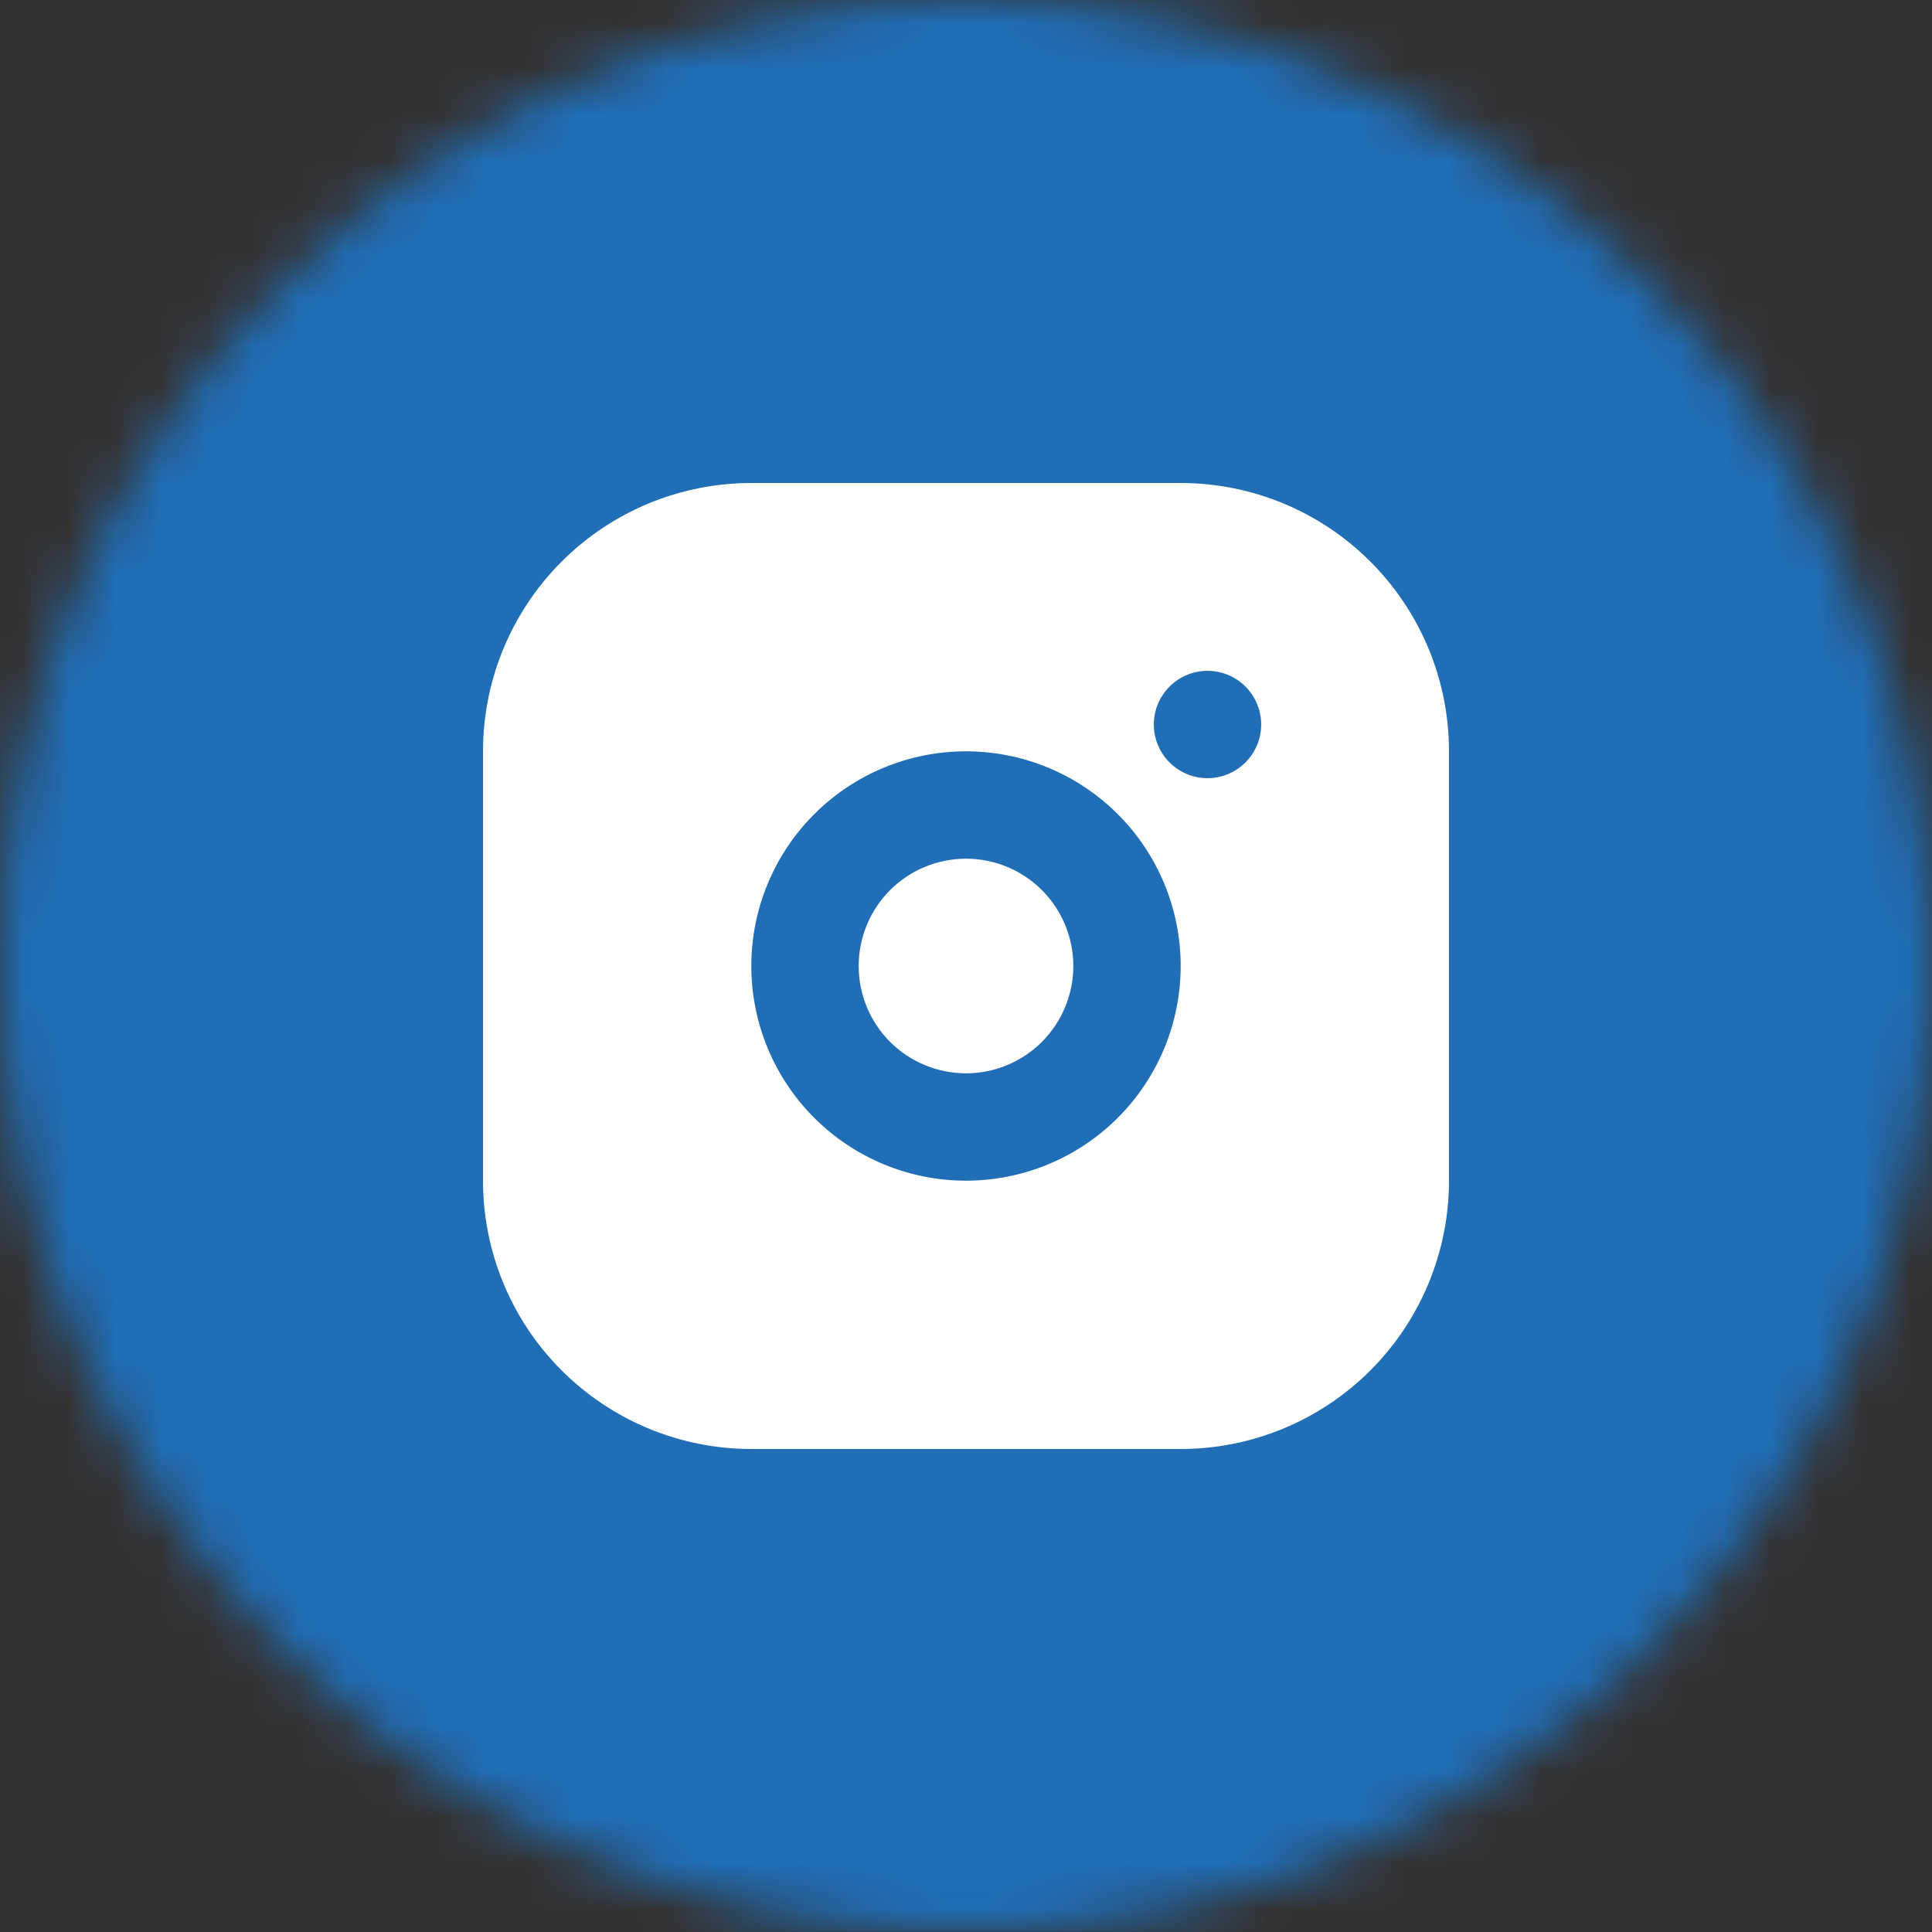
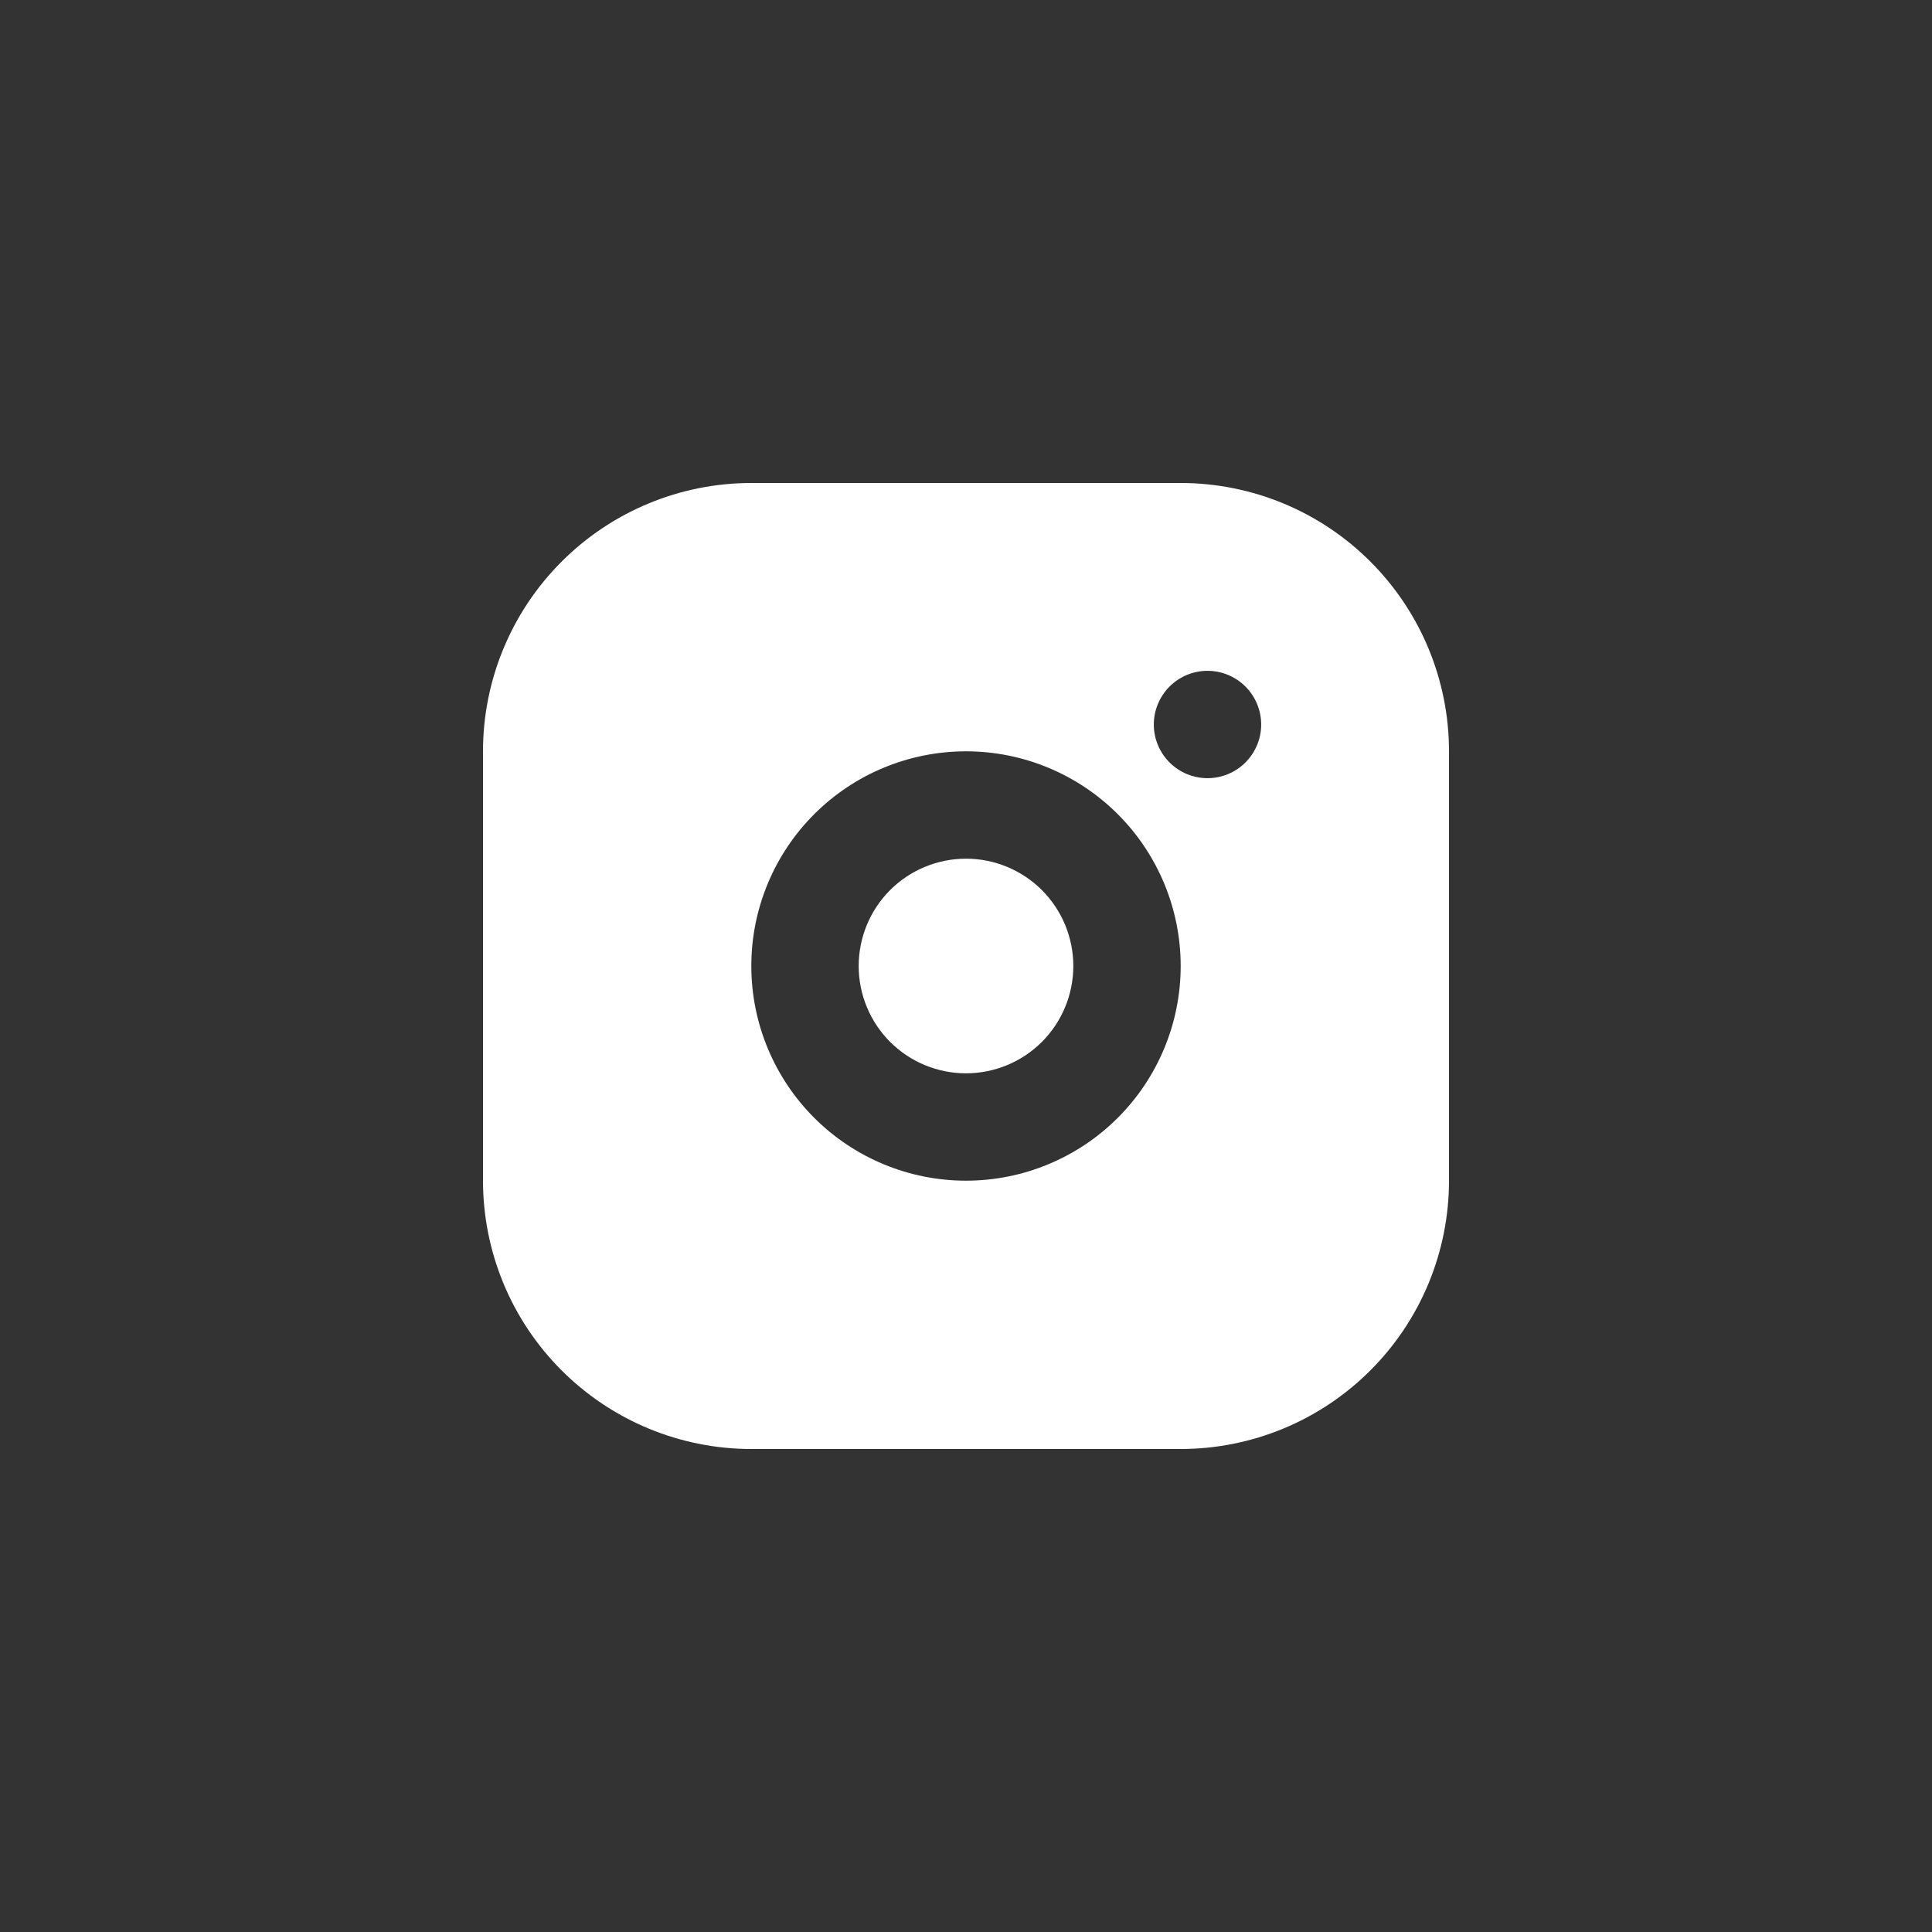
<svg xmlns="http://www.w3.org/2000/svg" width="42" height="42" viewBox="0 0 42 42" fill="none">
  <rect x="0" y="0" width="42" height="42" fill="#333333" stroke="none" />
  <mask id="mask0_1_379" style="mask-type:alpha" maskUnits="userSpaceOnUse" x="-1" y="-1" width="43" height="43">
-     <path fill-rule="evenodd" clip-rule="evenodd" d="M21 -0.003C32.597 -0.003 41.999 9.399 41.999 20.997C41.999 32.595 32.597 41.996 21 41.996C9.402 41.996 -0 32.595 -0 20.997C-0 9.399 9.402 -0.003 21 -0.003Z" fill="black" />
-   </mask>
+     </mask>
  <g mask="url(#mask0_1_379)">
    <rect x="-0" y="-0.003" width="42" height="41.999" fill="#206EB6" />
  </g>
  <path d="M25.667 10.5C27.214 10.5 28.698 11.115 29.791 12.209C30.885 13.303 31.5 14.786 31.5 16.333V25.667C31.5 27.214 30.885 28.698 29.791 29.791C28.698 30.885 27.214 31.5 25.667 31.5H16.333C14.786 31.5 13.303 30.885 12.209 29.791C11.115 28.698 10.5 27.214 10.5 25.667V16.333C10.5 14.786 11.115 13.303 12.209 12.209C13.303 11.115 14.786 10.5 16.333 10.5H25.667ZM21 16.333C19.762 16.333 18.575 16.825 17.7 17.7C16.825 18.575 16.333 19.762 16.333 21C16.333 22.238 16.825 23.425 17.7 24.3C18.575 25.175 19.762 25.667 21 25.667C22.238 25.667 23.425 25.175 24.3 24.3C25.175 23.425 25.667 22.238 25.667 21C25.667 19.762 25.175 18.575 24.3 17.7C23.425 16.825 22.238 16.333 21 16.333ZM21 18.667C21.619 18.667 22.212 18.913 22.65 19.35C23.087 19.788 23.333 20.381 23.333 21C23.333 21.619 23.087 22.212 22.65 22.65C22.212 23.087 21.619 23.333 21 23.333C20.381 23.333 19.788 23.087 19.35 22.65C18.913 22.212 18.667 21.619 18.667 21C18.667 20.381 18.913 19.788 19.35 19.35C19.788 18.913 20.381 18.667 21 18.667ZM26.25 14.583C25.941 14.583 25.644 14.706 25.425 14.925C25.206 15.144 25.083 15.441 25.083 15.75C25.083 16.059 25.206 16.356 25.425 16.575C25.644 16.794 25.941 16.917 26.25 16.917C26.559 16.917 26.856 16.794 27.075 16.575C27.294 16.356 27.417 16.059 27.417 15.75C27.417 15.441 27.294 15.144 27.075 14.925C26.856 14.706 26.559 14.583 26.25 14.583Z" fill="white" />
</svg>